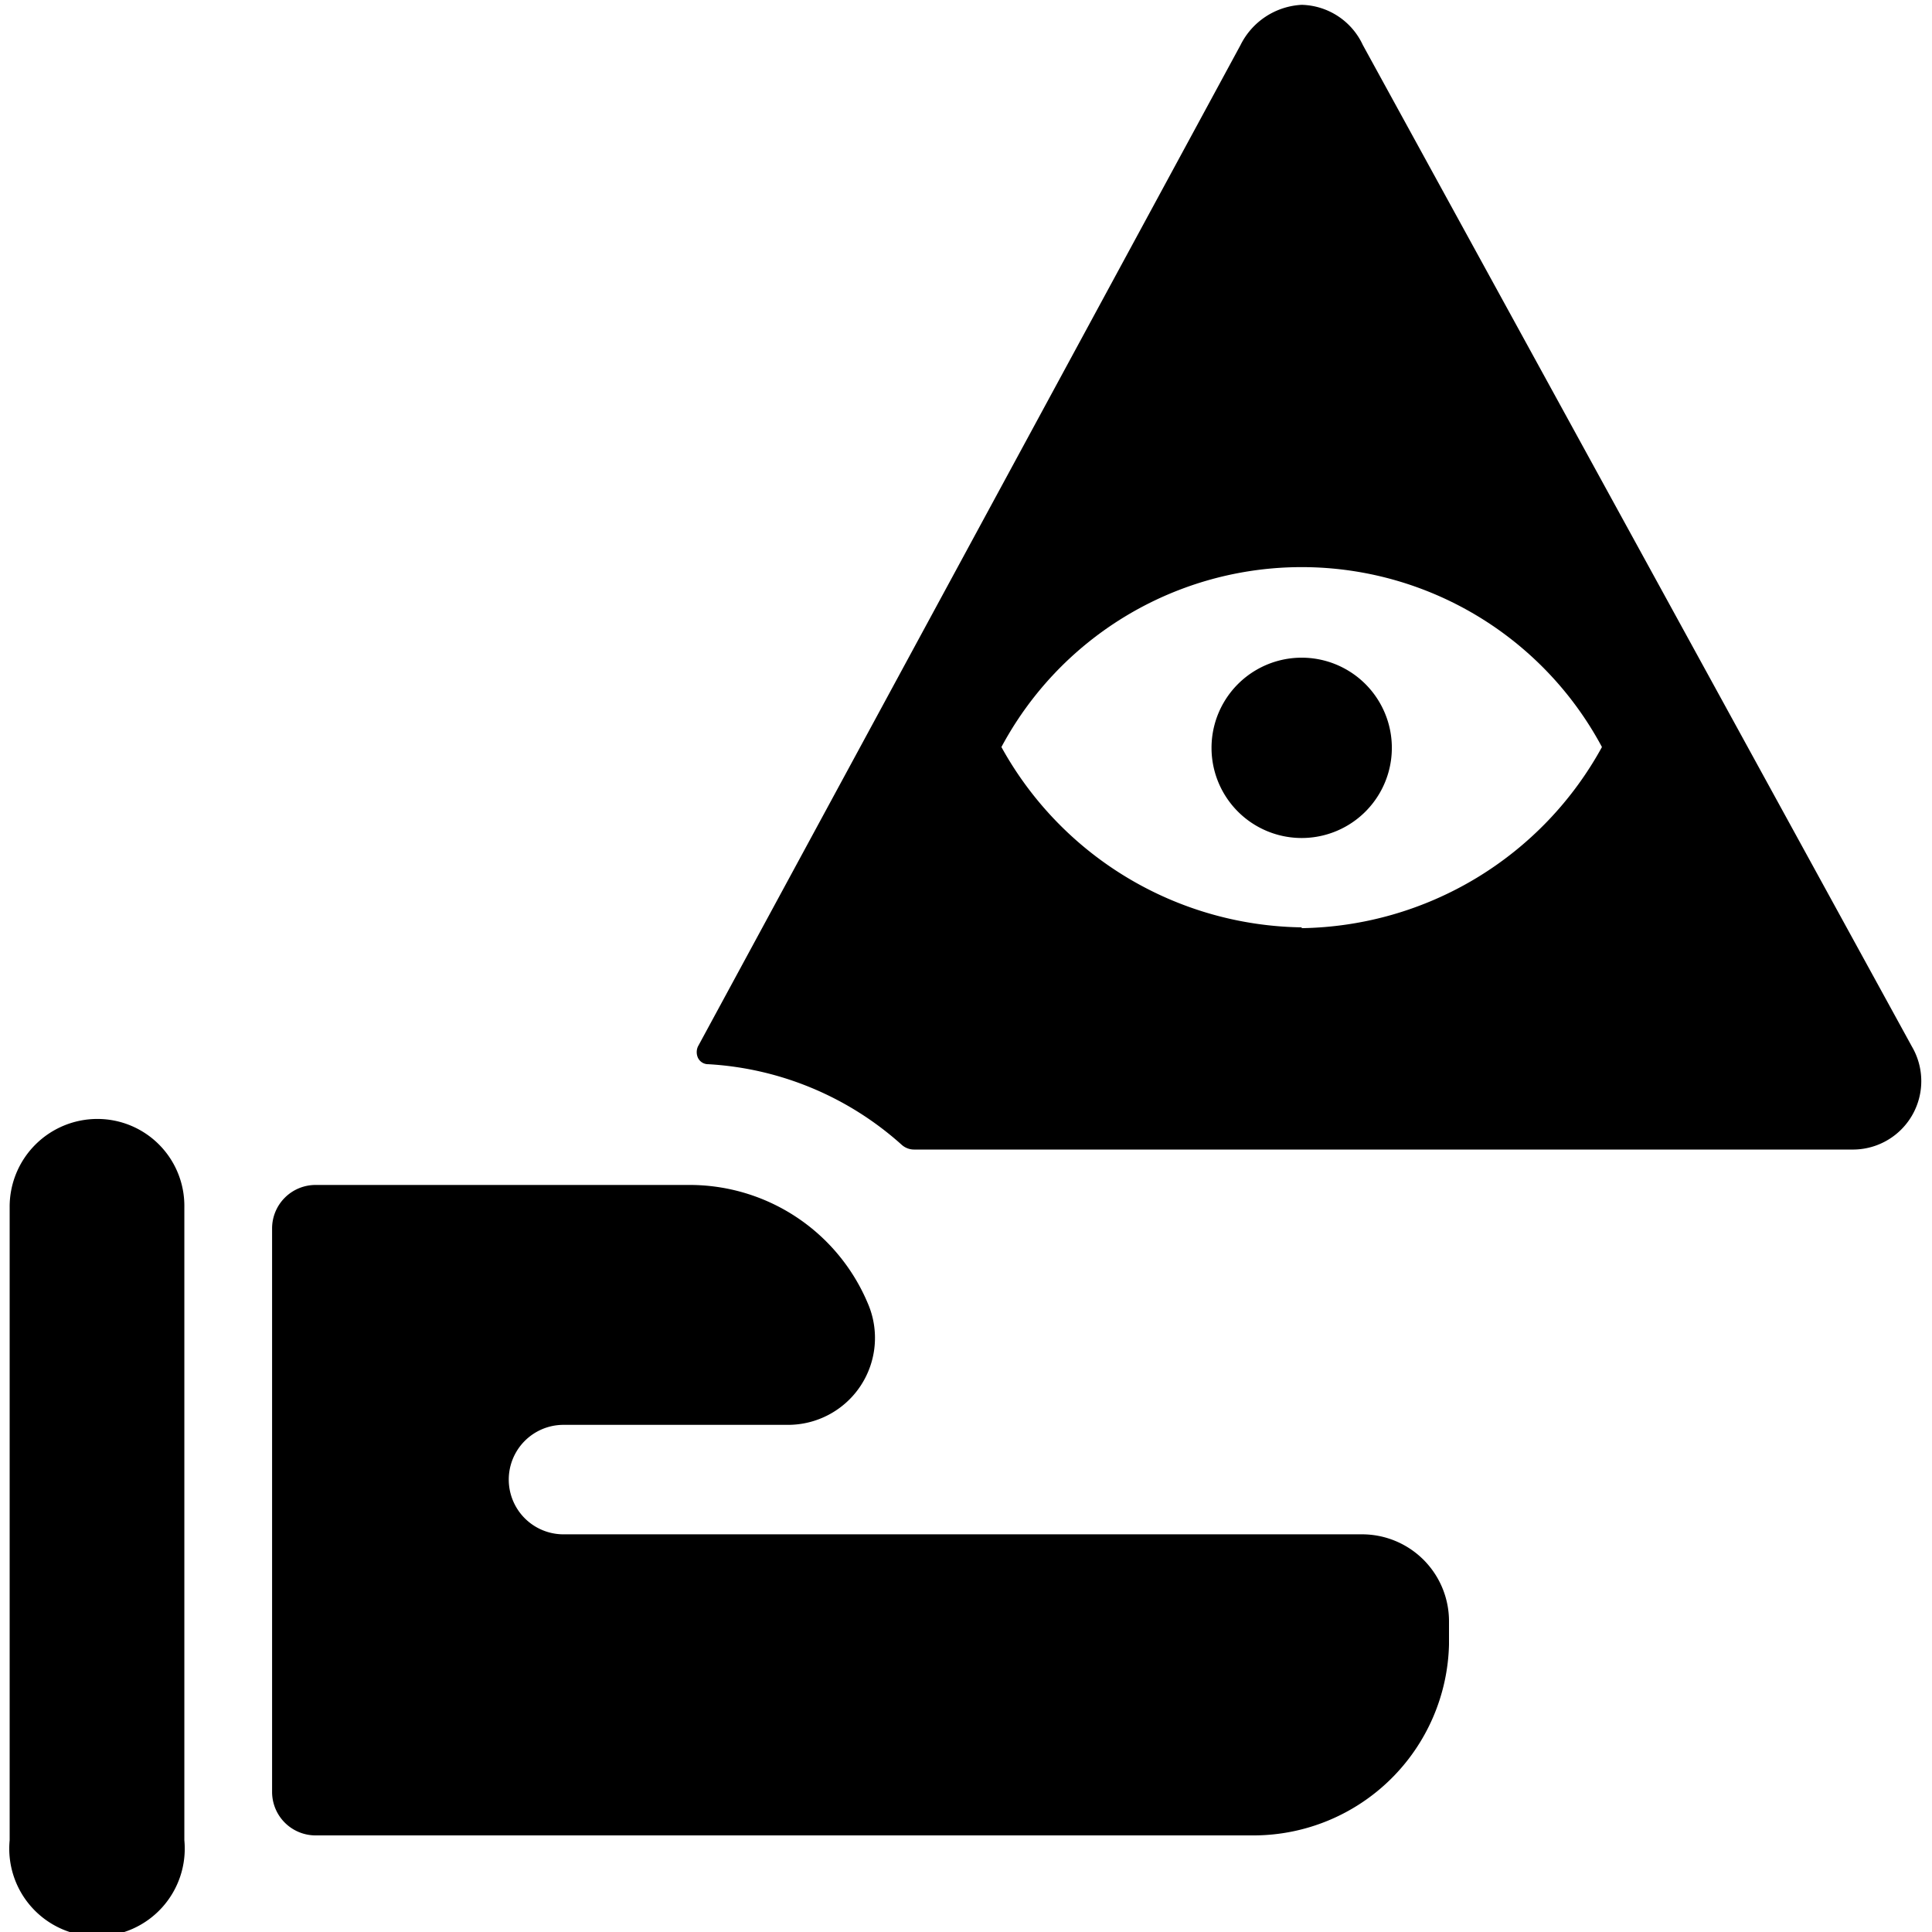
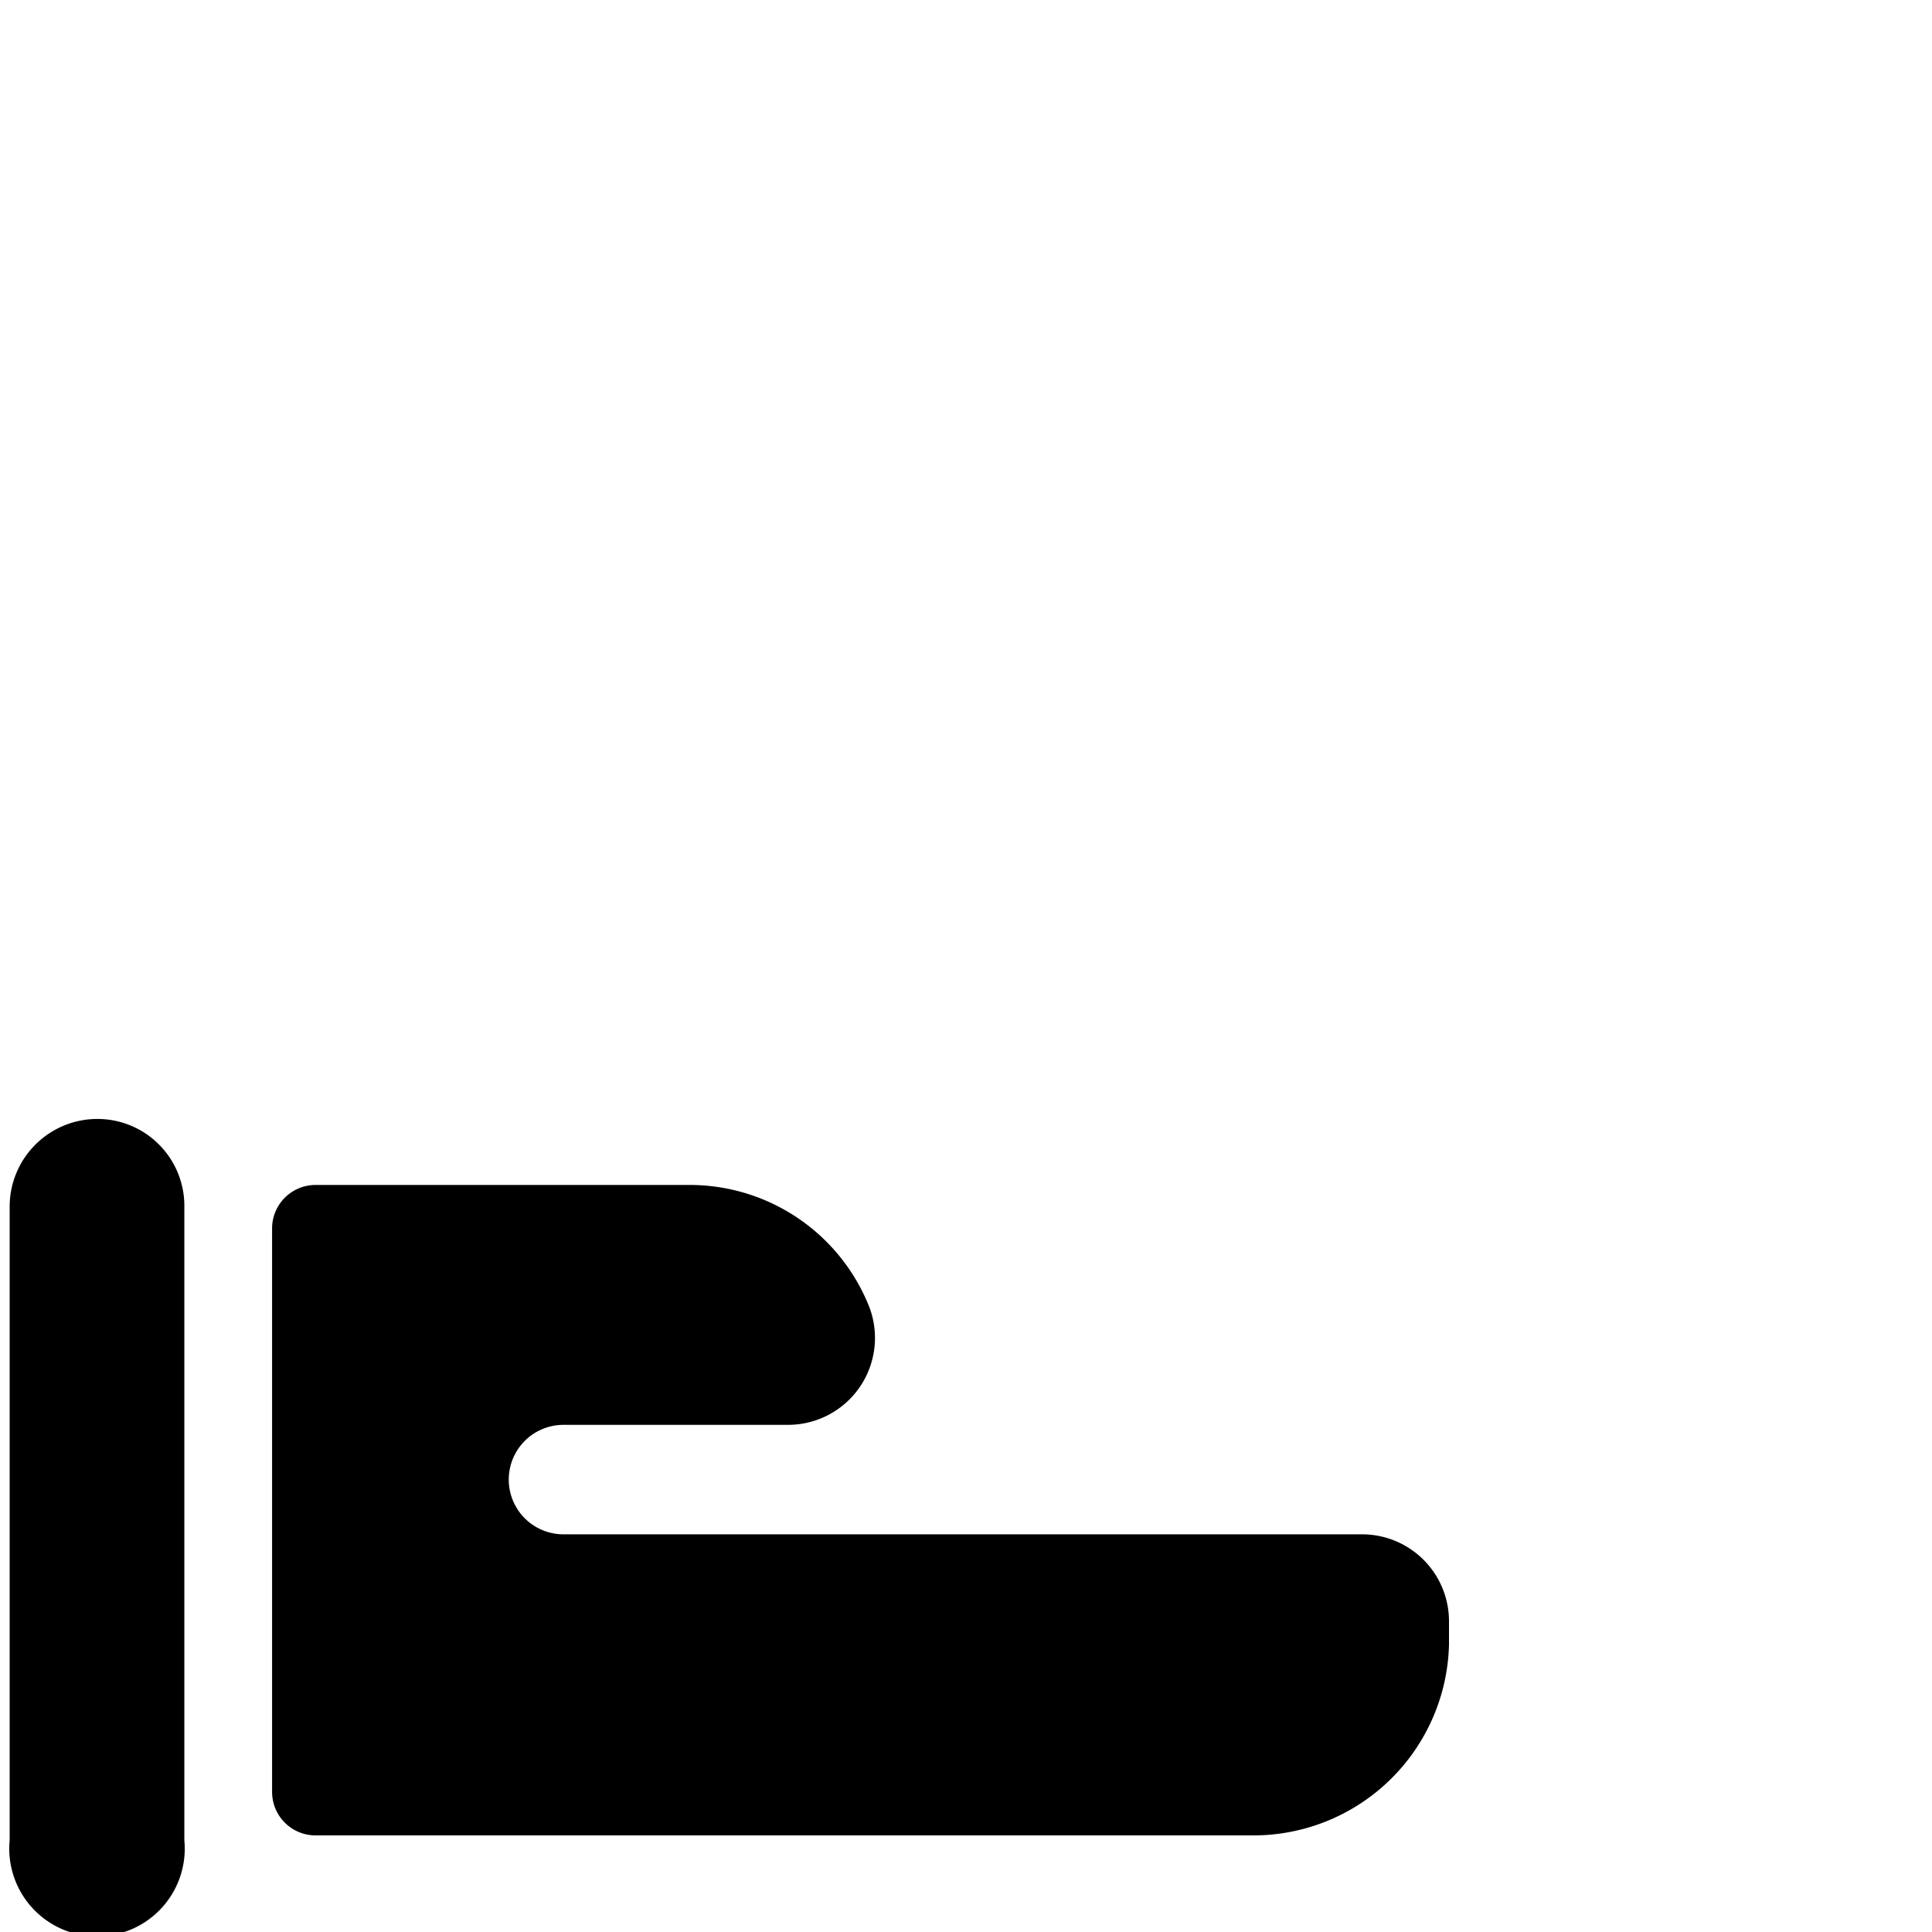
<svg xmlns="http://www.w3.org/2000/svg" viewBox="0 0 24 24">
  <g>
-     <path d="M15.05 9.29a1.12 1.12 0 1 0 2.24 0 1.12 1.12 0 1 0 -2.24 0" fill="#000000" stroke-width="1" />
    <path d="M18 20.14a1.08 1.08 0 0 0 -1.09 -1.08H7a0.68 0.68 0 1 1 0 -1.36h2.78a1.08 1.08 0 0 0 1 -1.51 2.4 2.4 0 0 0 -2.23 -1.47H3.92a0.54 0.54 0 0 0 -0.54 0.54v7a0.54 0.54 0 0 0 0.54 0.54h11.67A2.43 2.43 0 0 0 18 20.43Z" fill="#000000" stroke-width="1" />
    <path d="M1.21 13.9A1.09 1.09 0 0 0 0.12 15v7.86a1.09 1.09 0 1 0 2.17 0V15a1.08 1.08 0 0 0 -1.08 -1.1Z" fill="#000000" stroke-width="1" />
-     <path d="M23.75 13 16.93 0.56a0.86 0.86 0 0 0 -0.76 -0.5 0.9 0.9 0 0 0 -0.76 0.5L8.67 13a0.17 0.17 0 0 0 0 0.14 0.14 0.14 0 0 0 0.13 0.08 3.93 3.93 0 0 1 2.4 1 0.23 0.23 0 0 0 0.16 0.06H23a0.85 0.85 0 0 0 0.75 -1.28Zm-7.58 -1.48a4.33 4.33 0 0 1 -3.73 -2.24 4.23 4.23 0 0 1 7.46 0 4.33 4.33 0 0 1 -3.73 2.25Z" fill="#000000" stroke-width="1" />
  </g>
</svg>